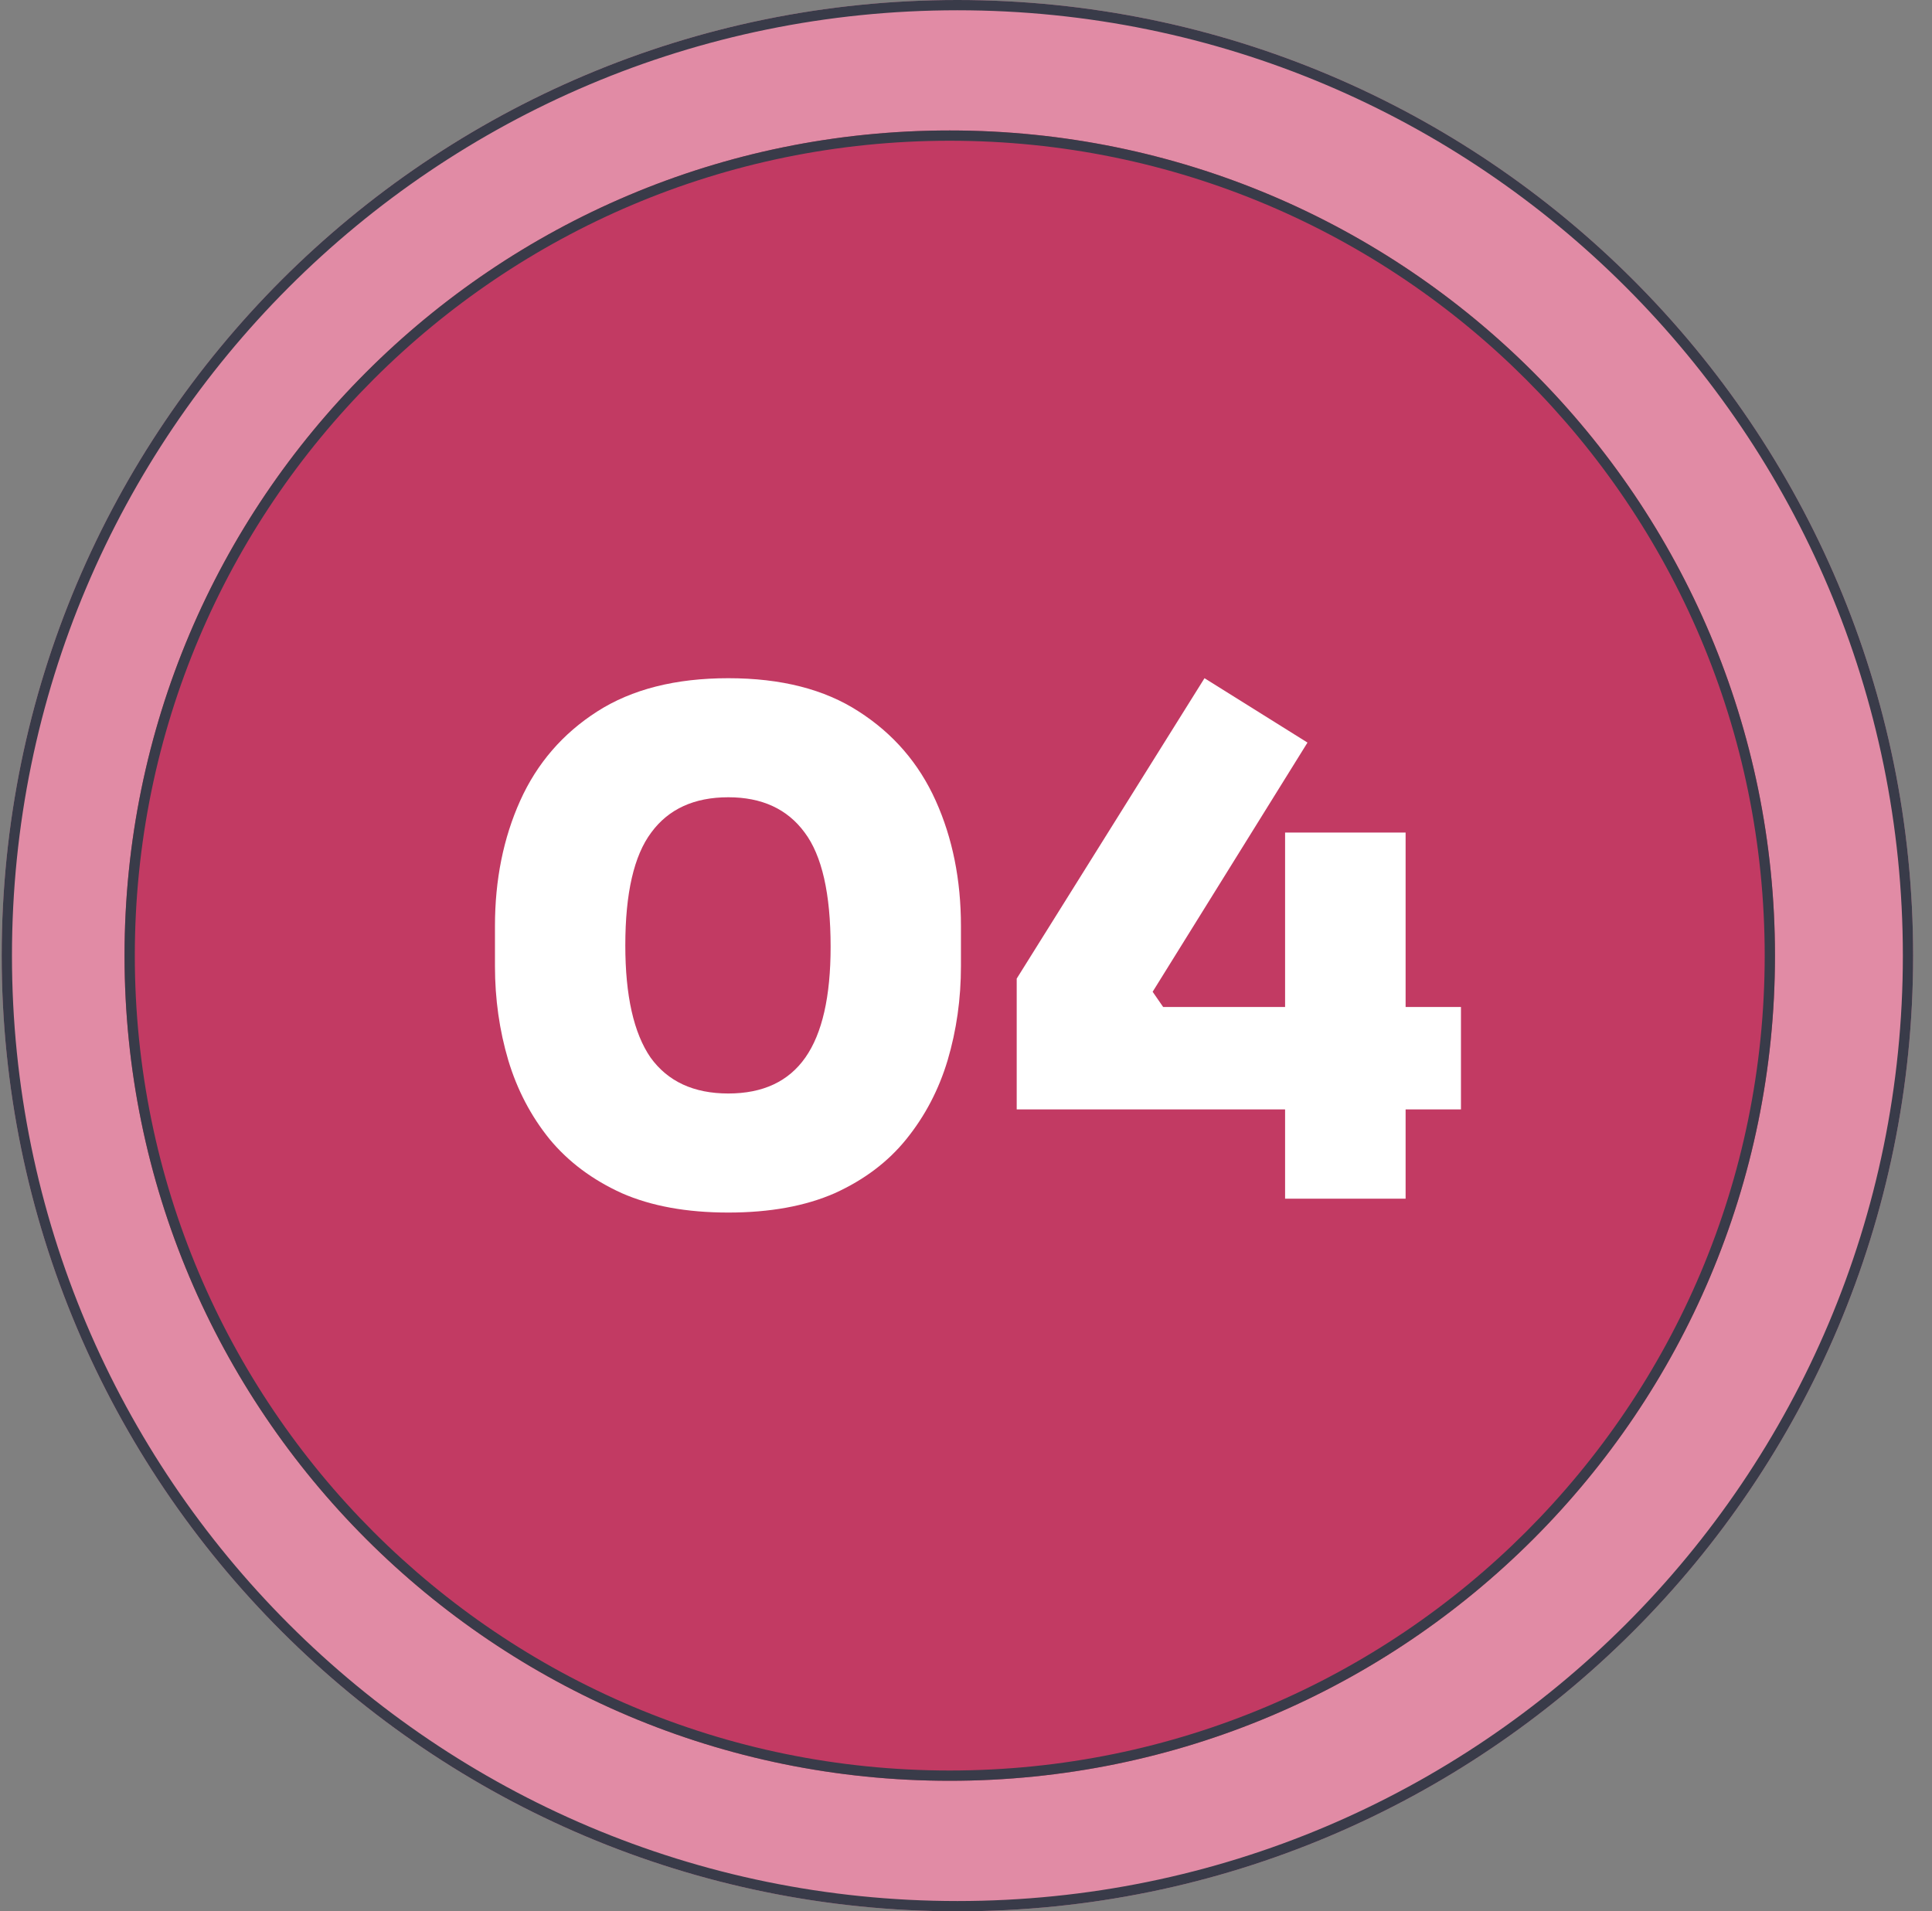
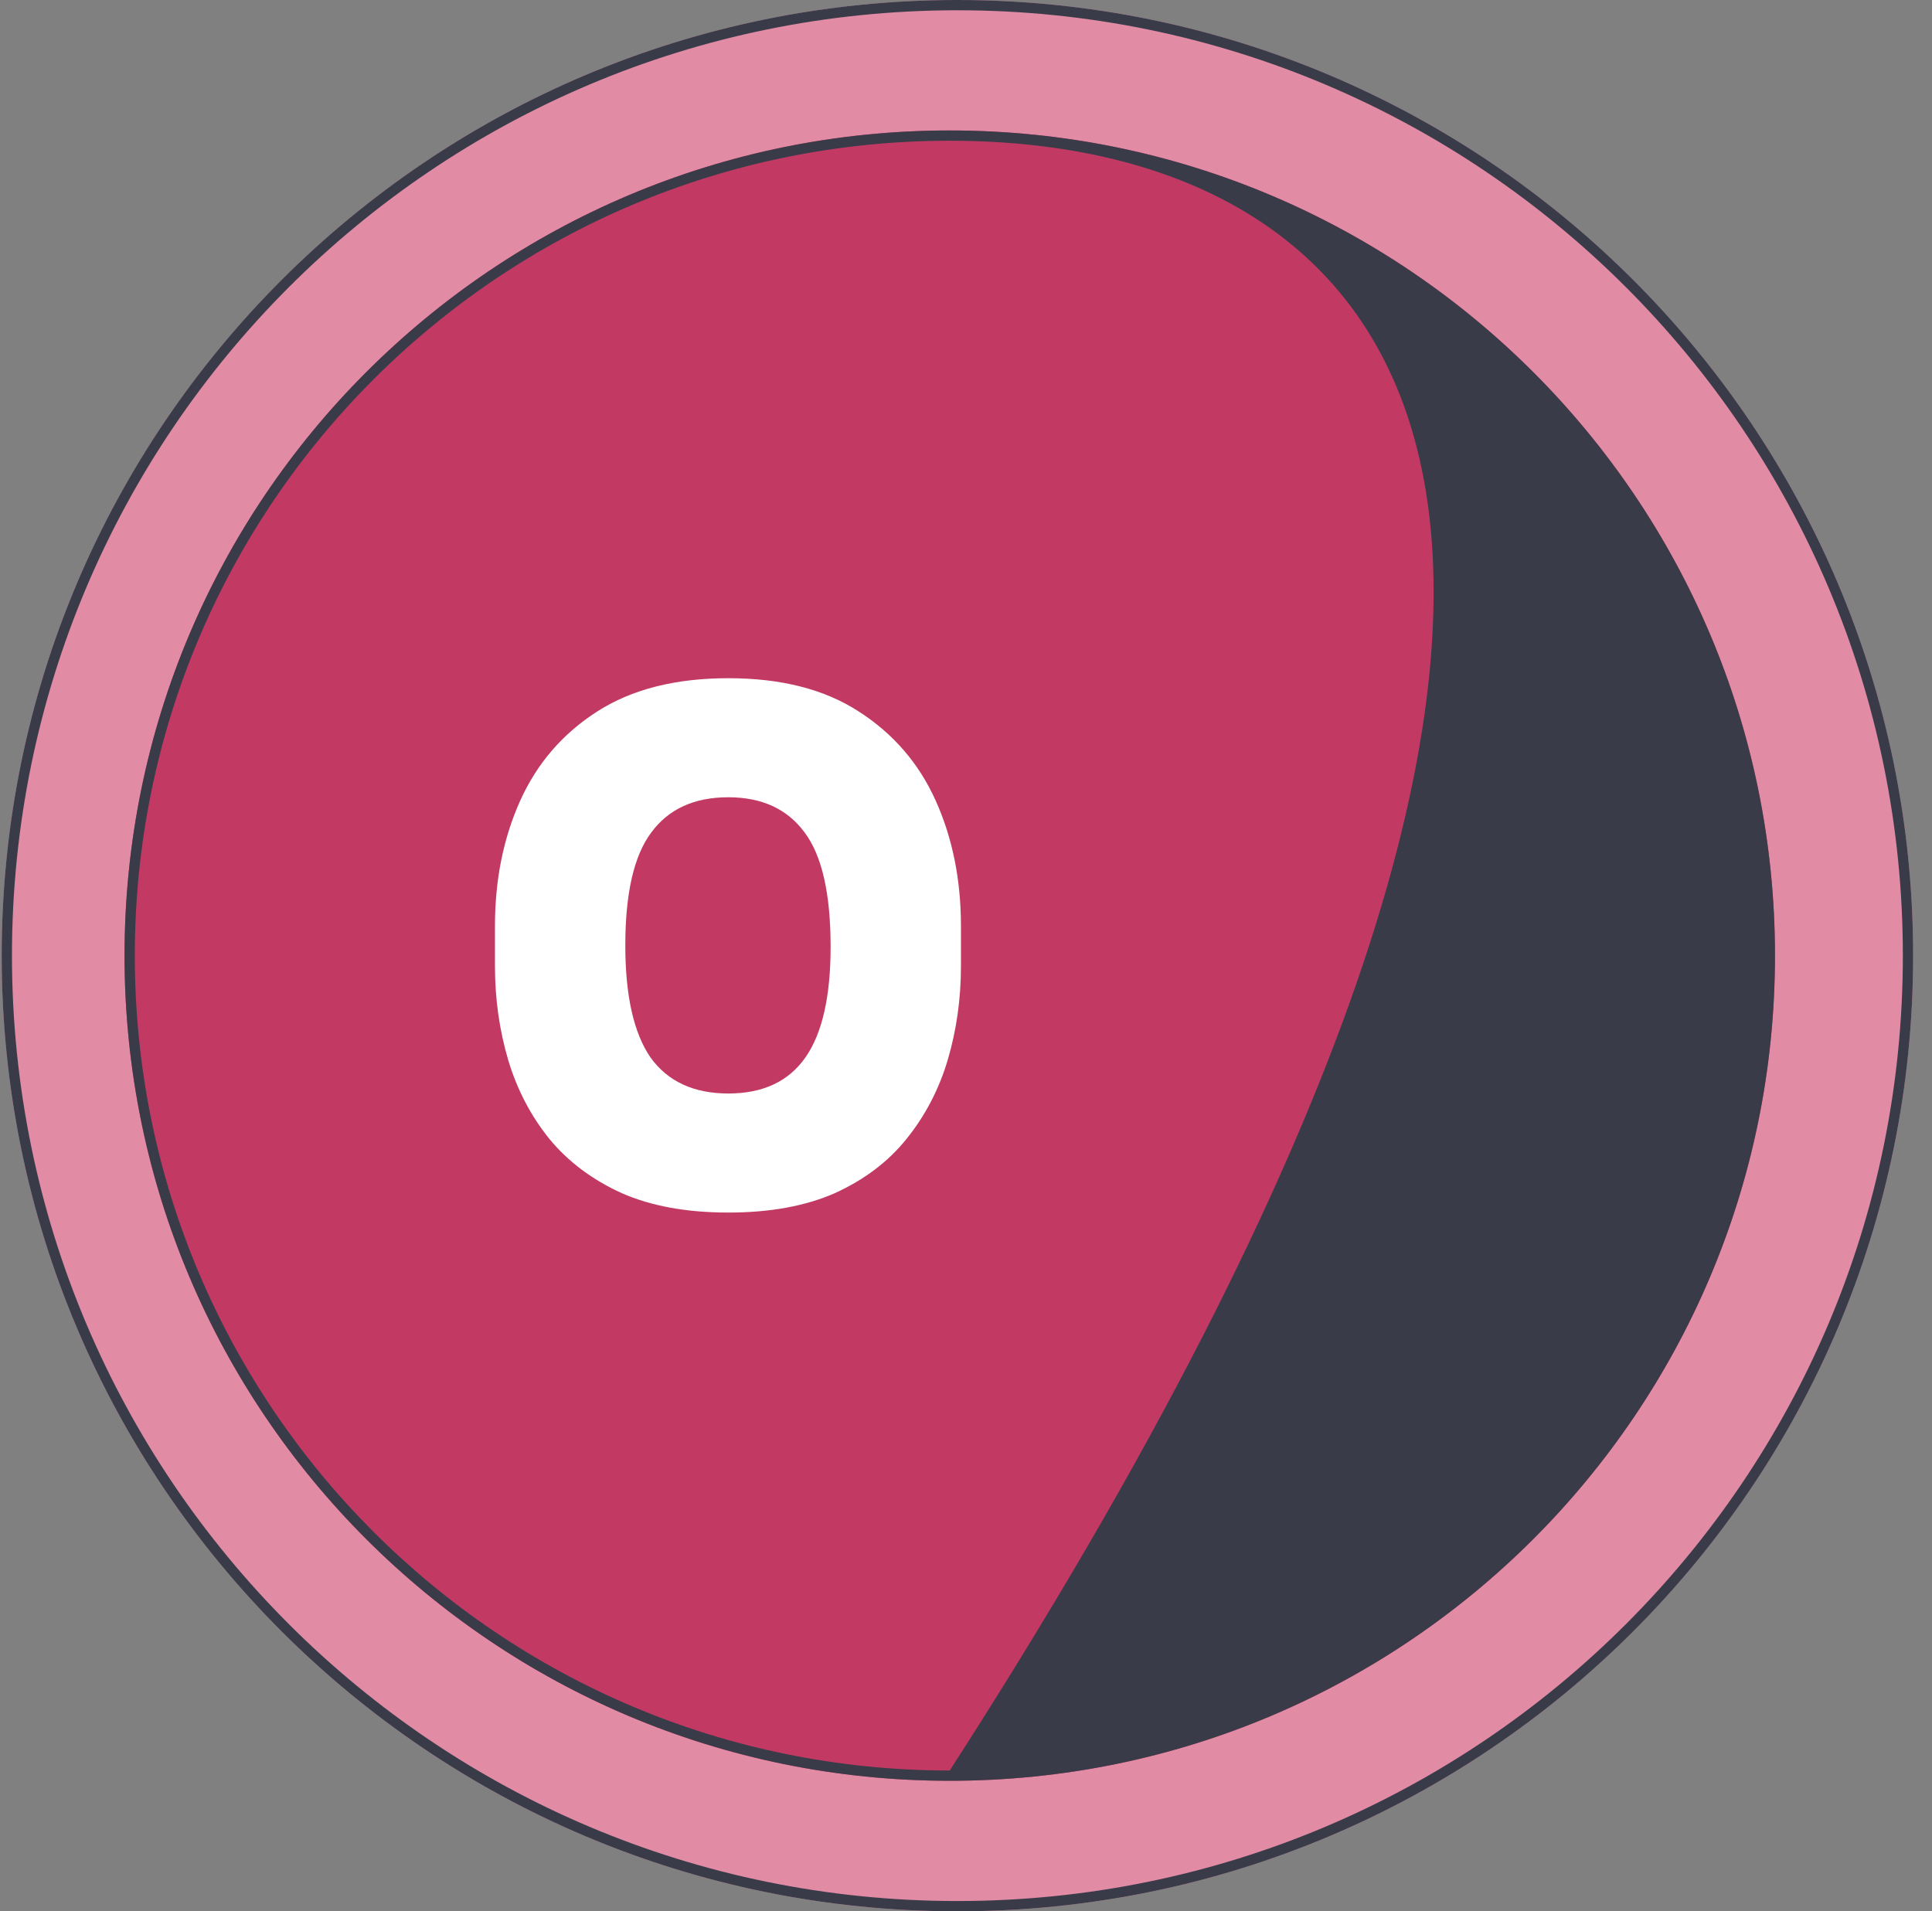
<svg xmlns="http://www.w3.org/2000/svg" width="94" height="93" viewBox="0 0 94 93" fill="none">
  <rect x="0" y="0" width="94" height="93" fill="#808080" stroke="none" />
  <path d="M93.082 46.5C93.082 72.181 72.263 93 46.582 93C20.901 93 0.082 72.181 0.082 46.5C0.082 20.819 20.901 0 46.582 0C72.263 0 93.082 20.819 93.082 46.5Z" fill="#E18BA5" />
  <path fill-rule="evenodd" clip-rule="evenodd" d="M46.582 92.5C71.987 92.5 92.582 71.905 92.582 46.5C92.582 21.095 71.987 0.5 46.582 0.5C21.177 0.5 0.582 21.095 0.582 46.5C0.582 71.905 21.177 92.5 46.582 92.5ZM46.582 93C72.263 93 93.082 72.181 93.082 46.5C93.082 20.819 72.263 0 46.582 0C20.901 0 0.082 20.819 0.082 46.5C0.082 72.181 20.901 93 46.582 93Z" fill="#393B49" />
  <path d="M86.36 46.498C86.36 68.673 68.384 86.649 46.209 86.649C24.035 86.649 6.059 68.673 6.059 46.498C6.059 24.324 24.035 6.348 46.209 6.348C68.384 6.348 86.36 24.324 86.36 46.498Z" fill="#C23A63" />
-   <path fill-rule="evenodd" clip-rule="evenodd" d="M46.209 86.149C68.108 86.149 85.86 68.397 85.86 46.498C85.86 24.6 68.108 6.848 46.209 6.848C24.311 6.848 6.559 24.6 6.559 46.498C6.559 68.397 24.311 86.149 46.209 86.149ZM46.209 86.649C68.384 86.649 86.36 68.673 86.36 46.498C86.36 24.324 68.384 6.348 46.209 6.348C24.035 6.348 6.059 24.324 6.059 46.498C6.059 68.673 24.035 86.649 46.209 86.649Z" fill="#393B49" />
+   <path fill-rule="evenodd" clip-rule="evenodd" d="M46.209 86.149C85.86 24.6 68.108 6.848 46.209 6.848C24.311 6.848 6.559 24.6 6.559 46.498C6.559 68.397 24.311 86.149 46.209 86.149ZM46.209 86.649C68.384 86.649 86.36 68.673 86.36 46.498C86.36 24.324 68.384 6.348 46.209 6.348C24.035 6.348 6.059 24.324 6.059 46.498C6.059 68.673 24.035 86.649 46.209 86.649Z" fill="#393B49" />
  <path d="M35.435 59C33.412 59 31.685 58.686 30.253 58.057C28.821 57.406 27.651 56.53 26.741 55.43C25.832 54.307 25.162 53.028 24.73 51.591C24.298 50.131 24.082 48.605 24.082 47.01V45.057C24.082 42.812 24.491 40.78 25.309 38.961C26.128 37.142 27.378 35.694 29.06 34.617C30.742 33.539 32.867 33 35.435 33C38.004 33 40.117 33.539 41.777 34.617C43.459 35.694 44.709 37.142 45.527 38.961C46.345 40.78 46.754 42.812 46.754 45.057V47.01C46.754 48.605 46.538 50.131 46.106 51.591C45.675 53.028 45.004 54.307 44.095 55.43C43.209 56.53 42.049 57.406 40.617 58.057C39.185 58.686 37.458 59 35.435 59ZM35.435 53.207C37.117 53.207 38.367 52.623 39.185 51.456C40.004 50.288 40.413 48.492 40.413 46.067C40.413 43.485 39.992 41.633 39.151 40.51C38.31 39.365 37.072 38.793 35.435 38.793C33.776 38.793 32.526 39.365 31.685 40.51C30.844 41.633 30.424 43.463 30.424 46C30.424 48.447 30.833 50.266 31.651 51.456C32.492 52.623 33.753 53.207 35.435 53.207Z" fill="white" />
-   <path d="M49.467 53.982V47.617L58.604 33L63.615 36.132L56.081 48.257L56.592 48.997H71.082V53.982H49.467ZM62.525 58.326V40.51H68.389V58.326H62.525Z" fill="white" />
</svg>